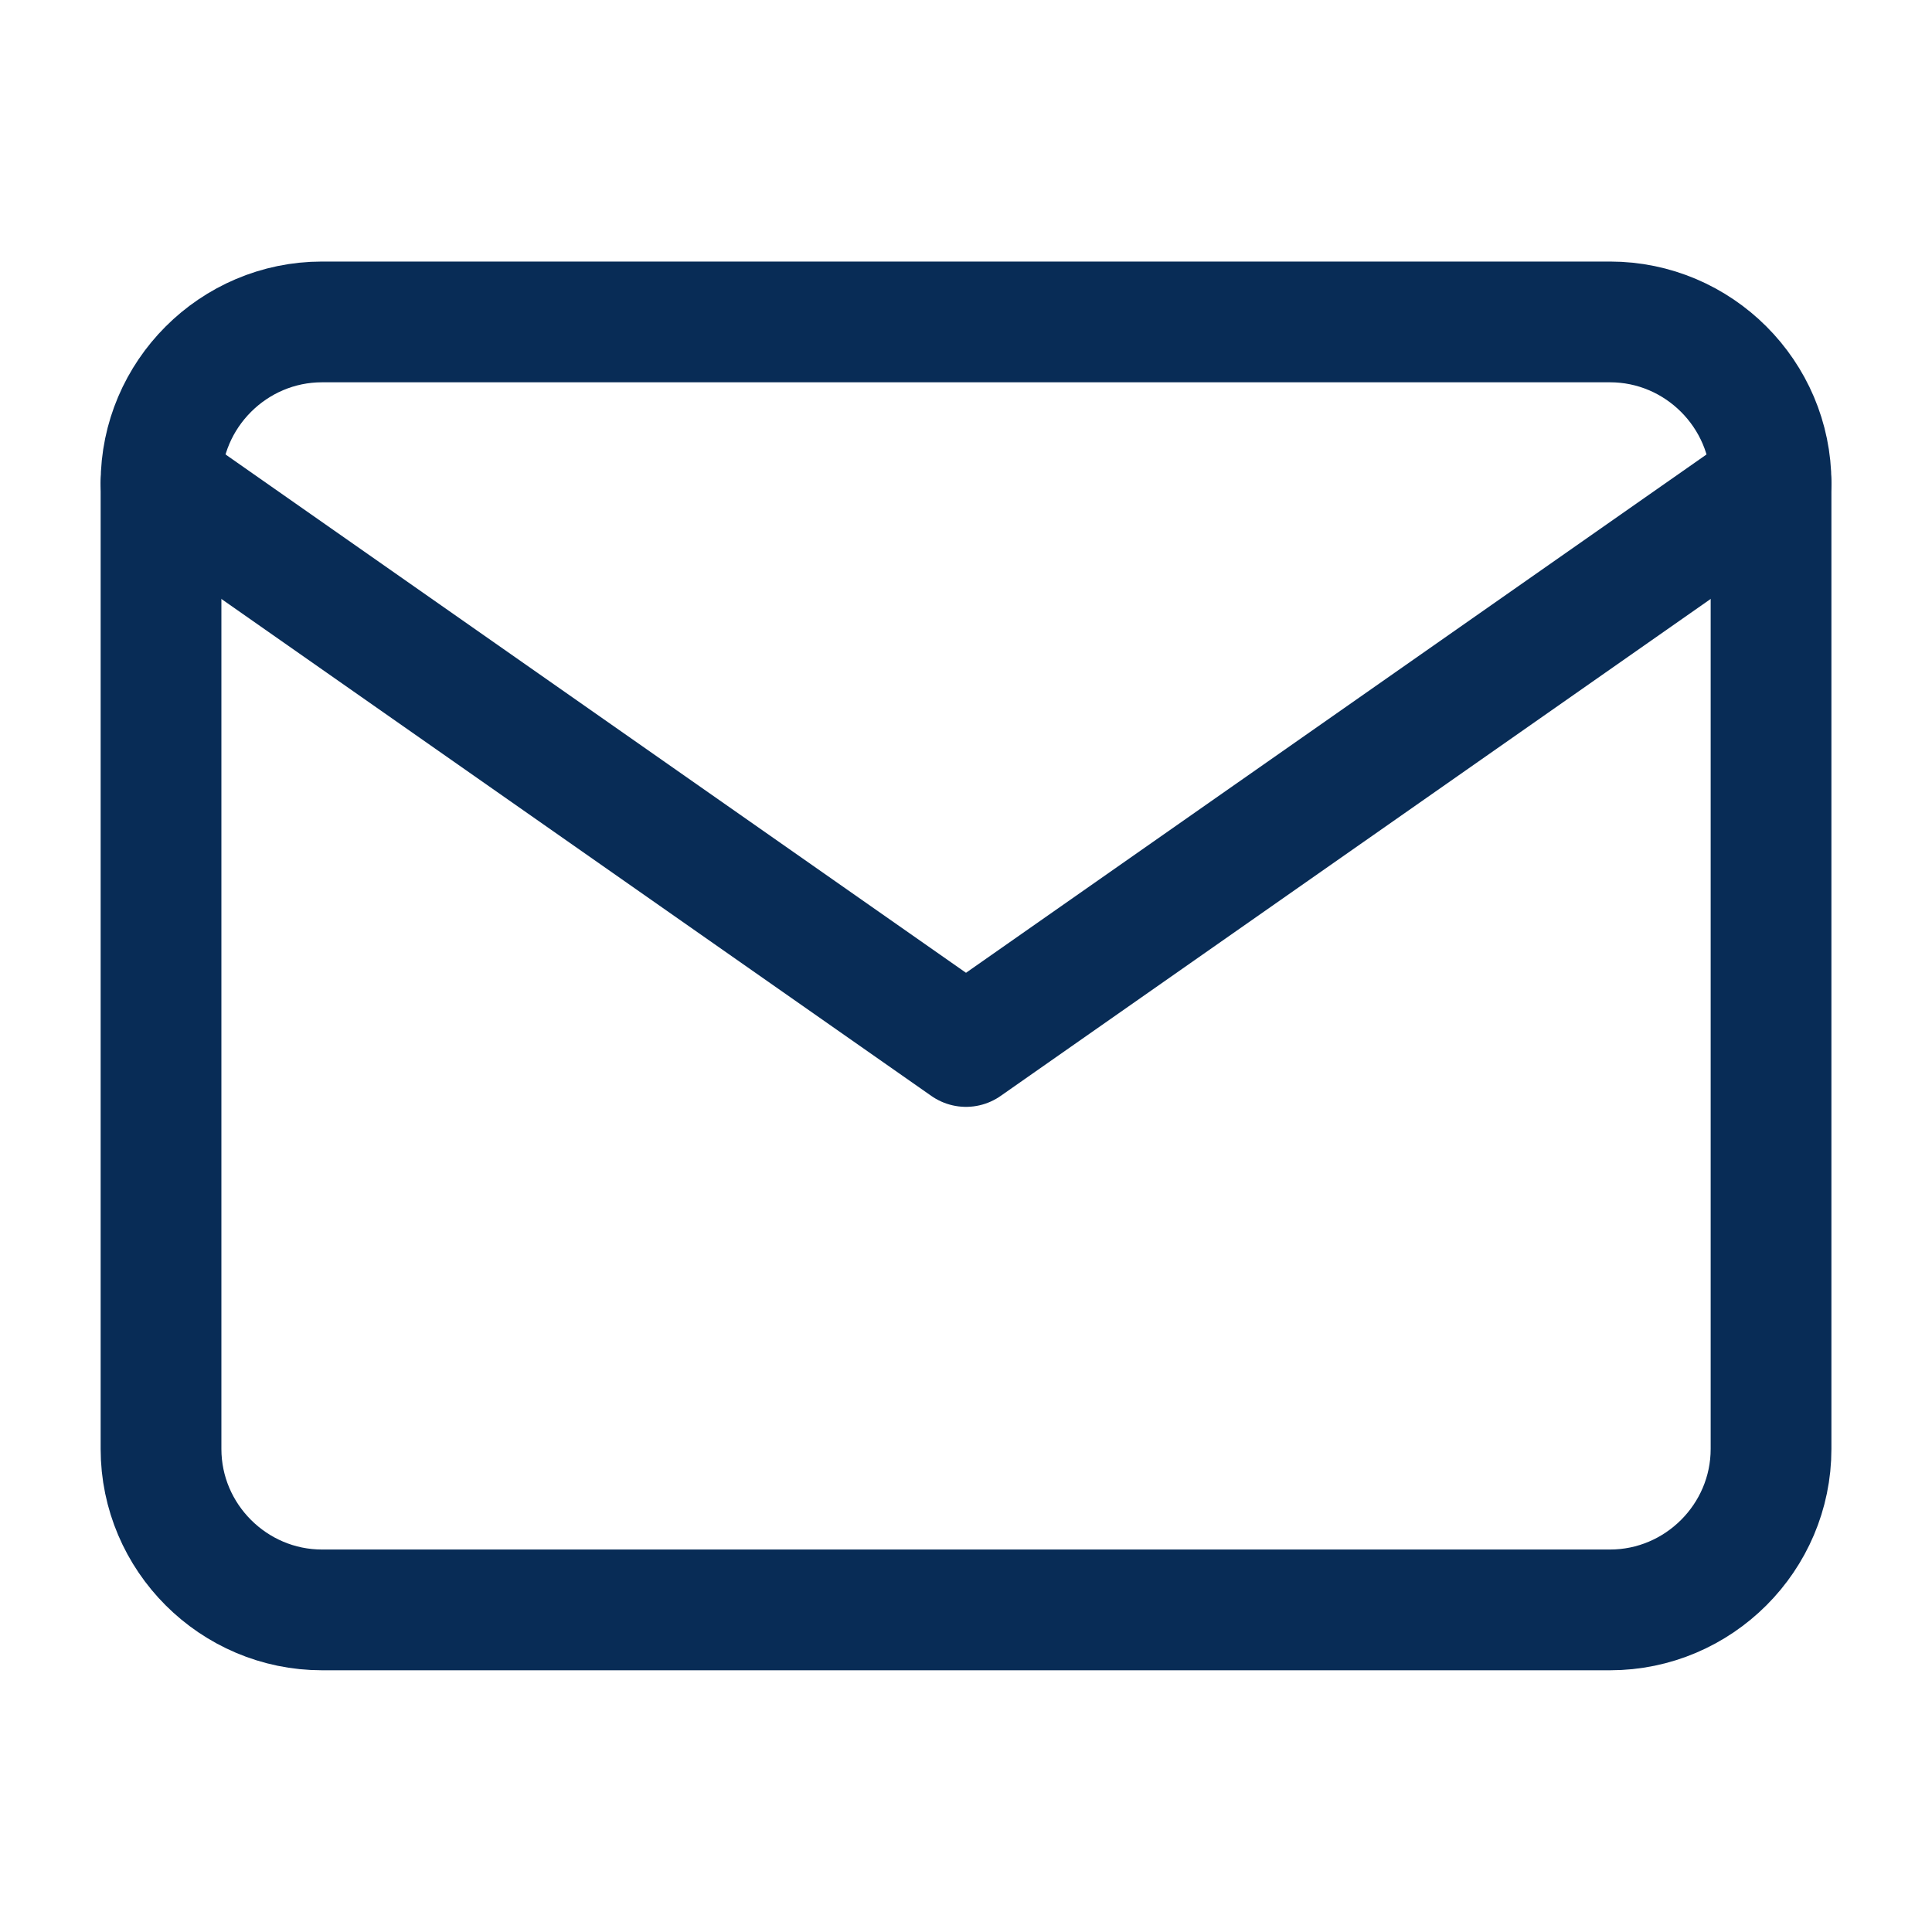
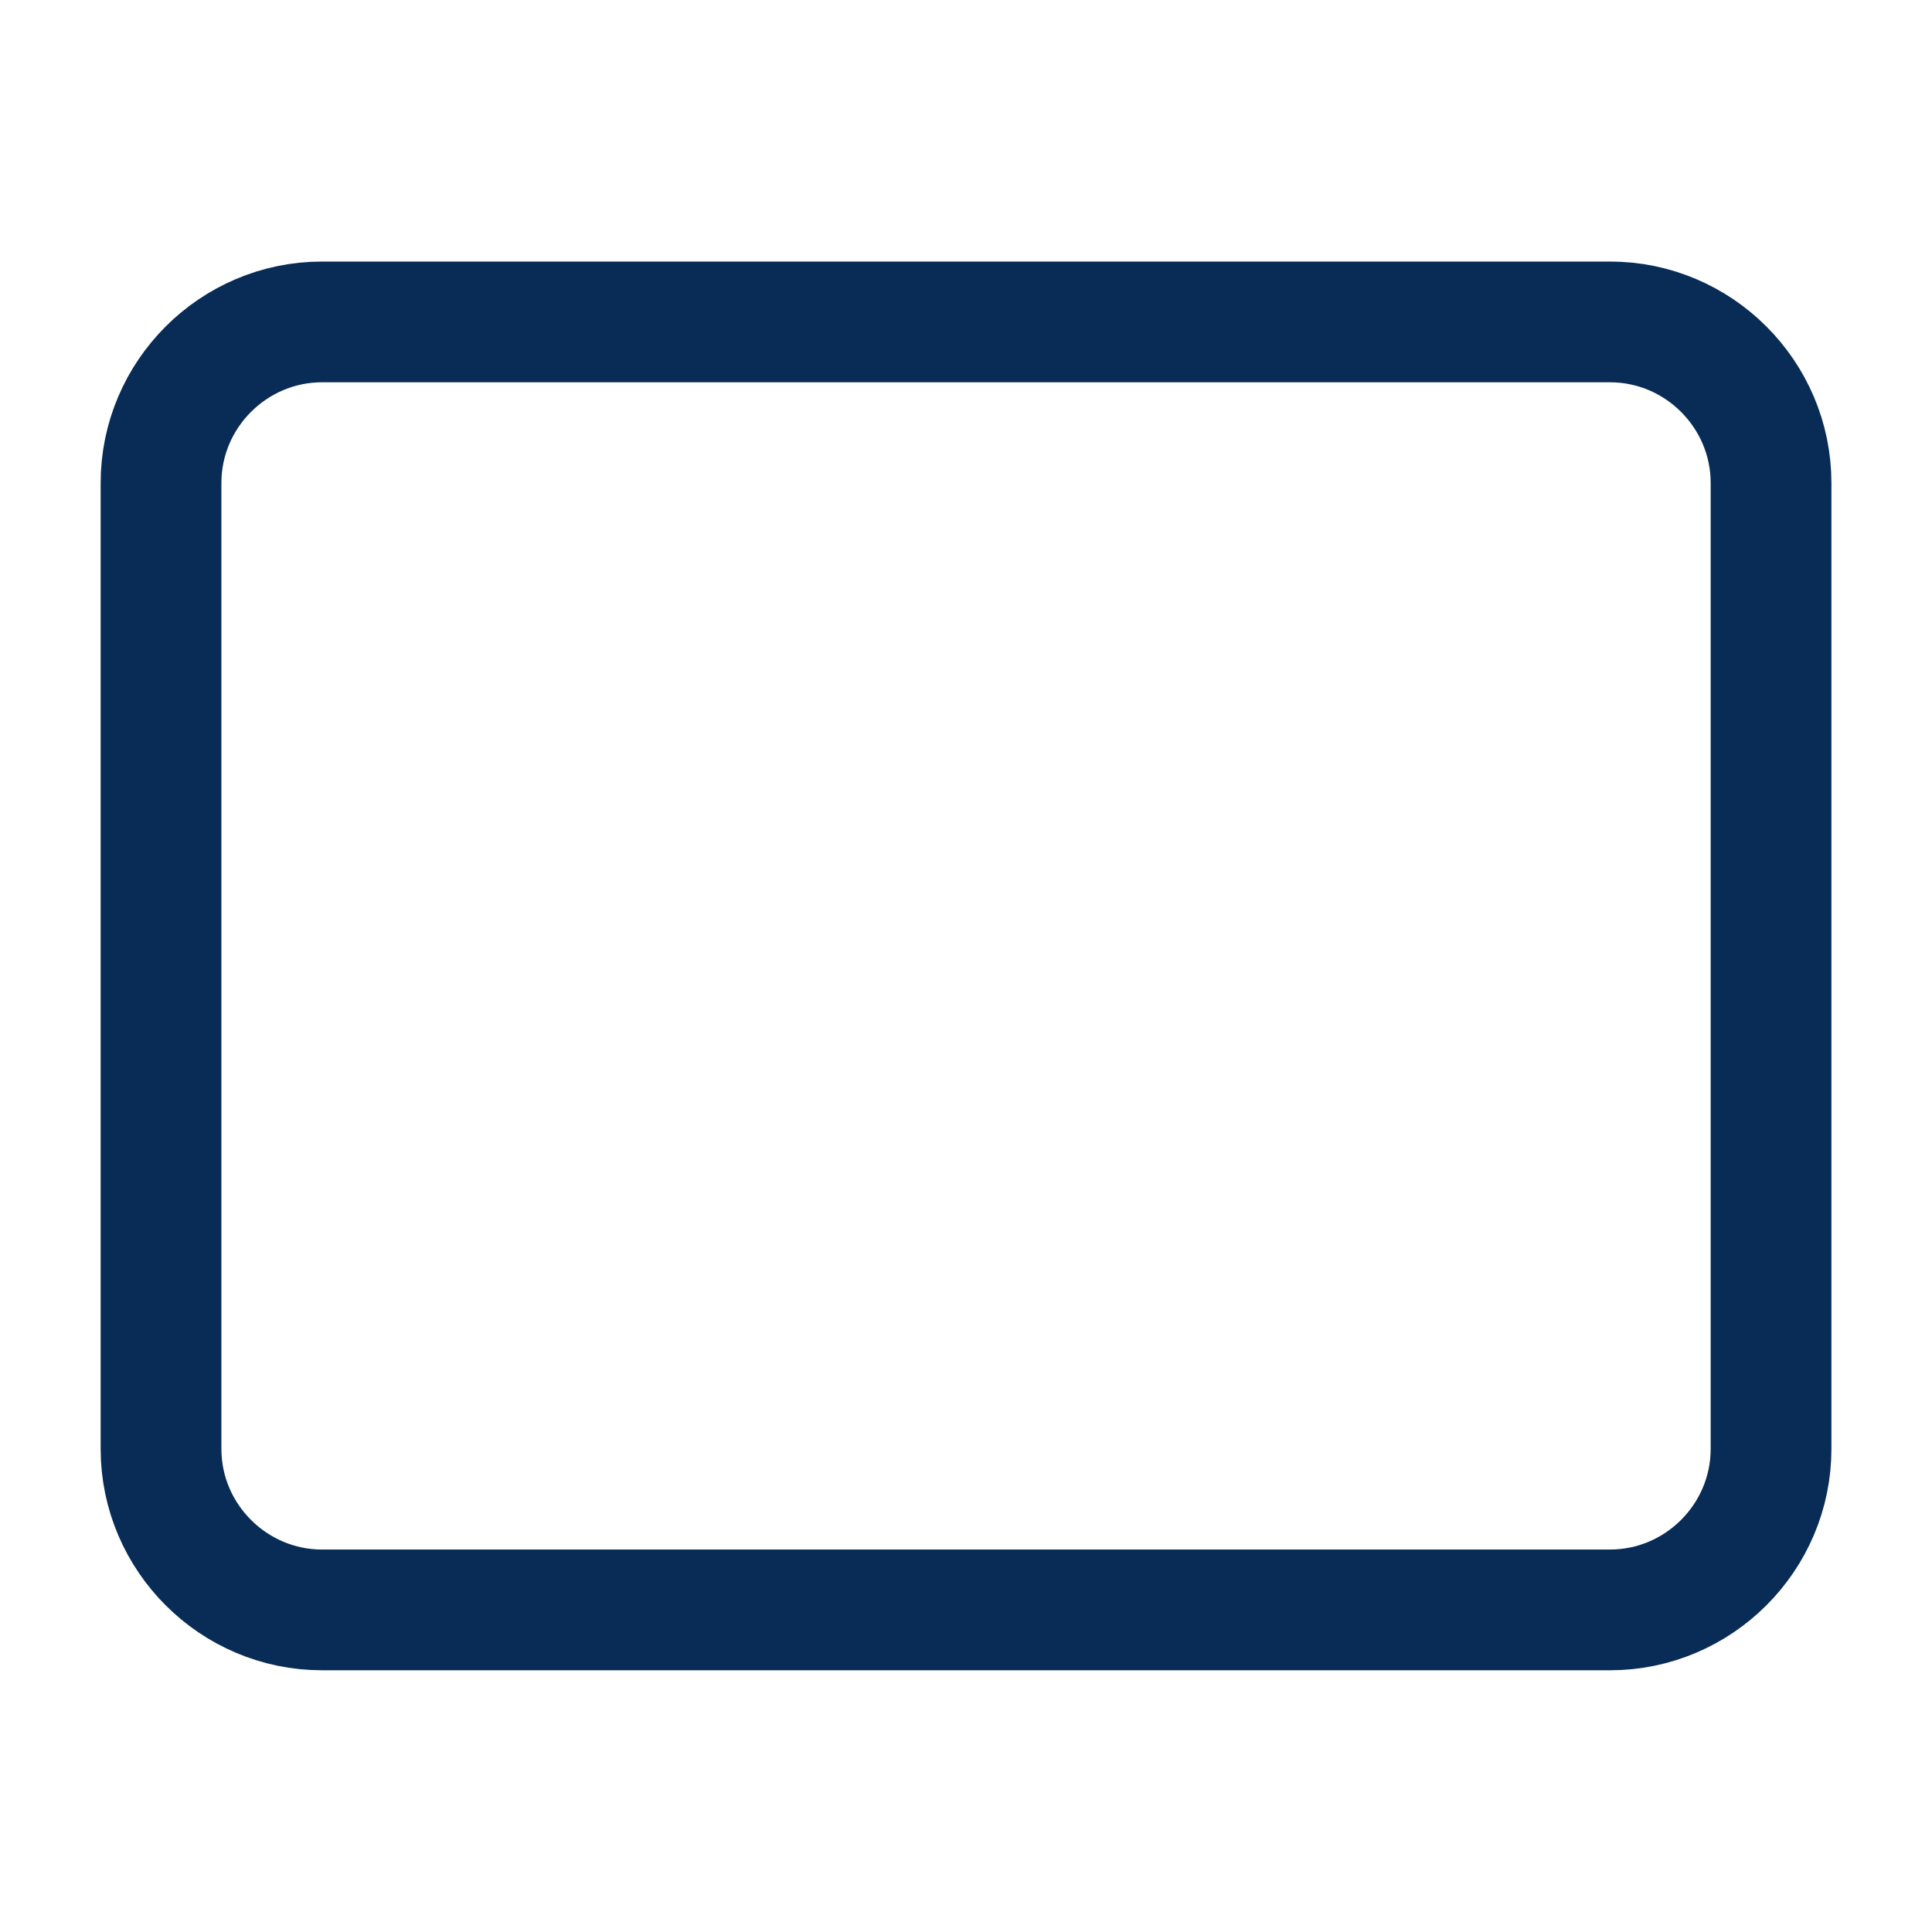
<svg xmlns="http://www.w3.org/2000/svg" width="32" height="32" viewBox="0 0 32 32" fill="none">
  <g id="mail">
    <path id="Vector" d="M5.334 5.332H26.667C28.134 5.332 29.334 6.532 29.334 7.999V23.999C29.334 25.465 28.134 26.665 26.667 26.665H5.334C3.867 26.665 2.667 25.465 2.667 23.999V7.999C2.667 6.532 3.867 5.332 5.334 5.332Z" stroke="#082C56" stroke-width="2" stroke-linecap="round" stroke-linejoin="round" />
-     <path id="Vector_2" d="M29.334 8L16 17.333L2.667 8" stroke="#082C56" stroke-width="2" stroke-linecap="round" stroke-linejoin="round" />
  </g>
</svg>